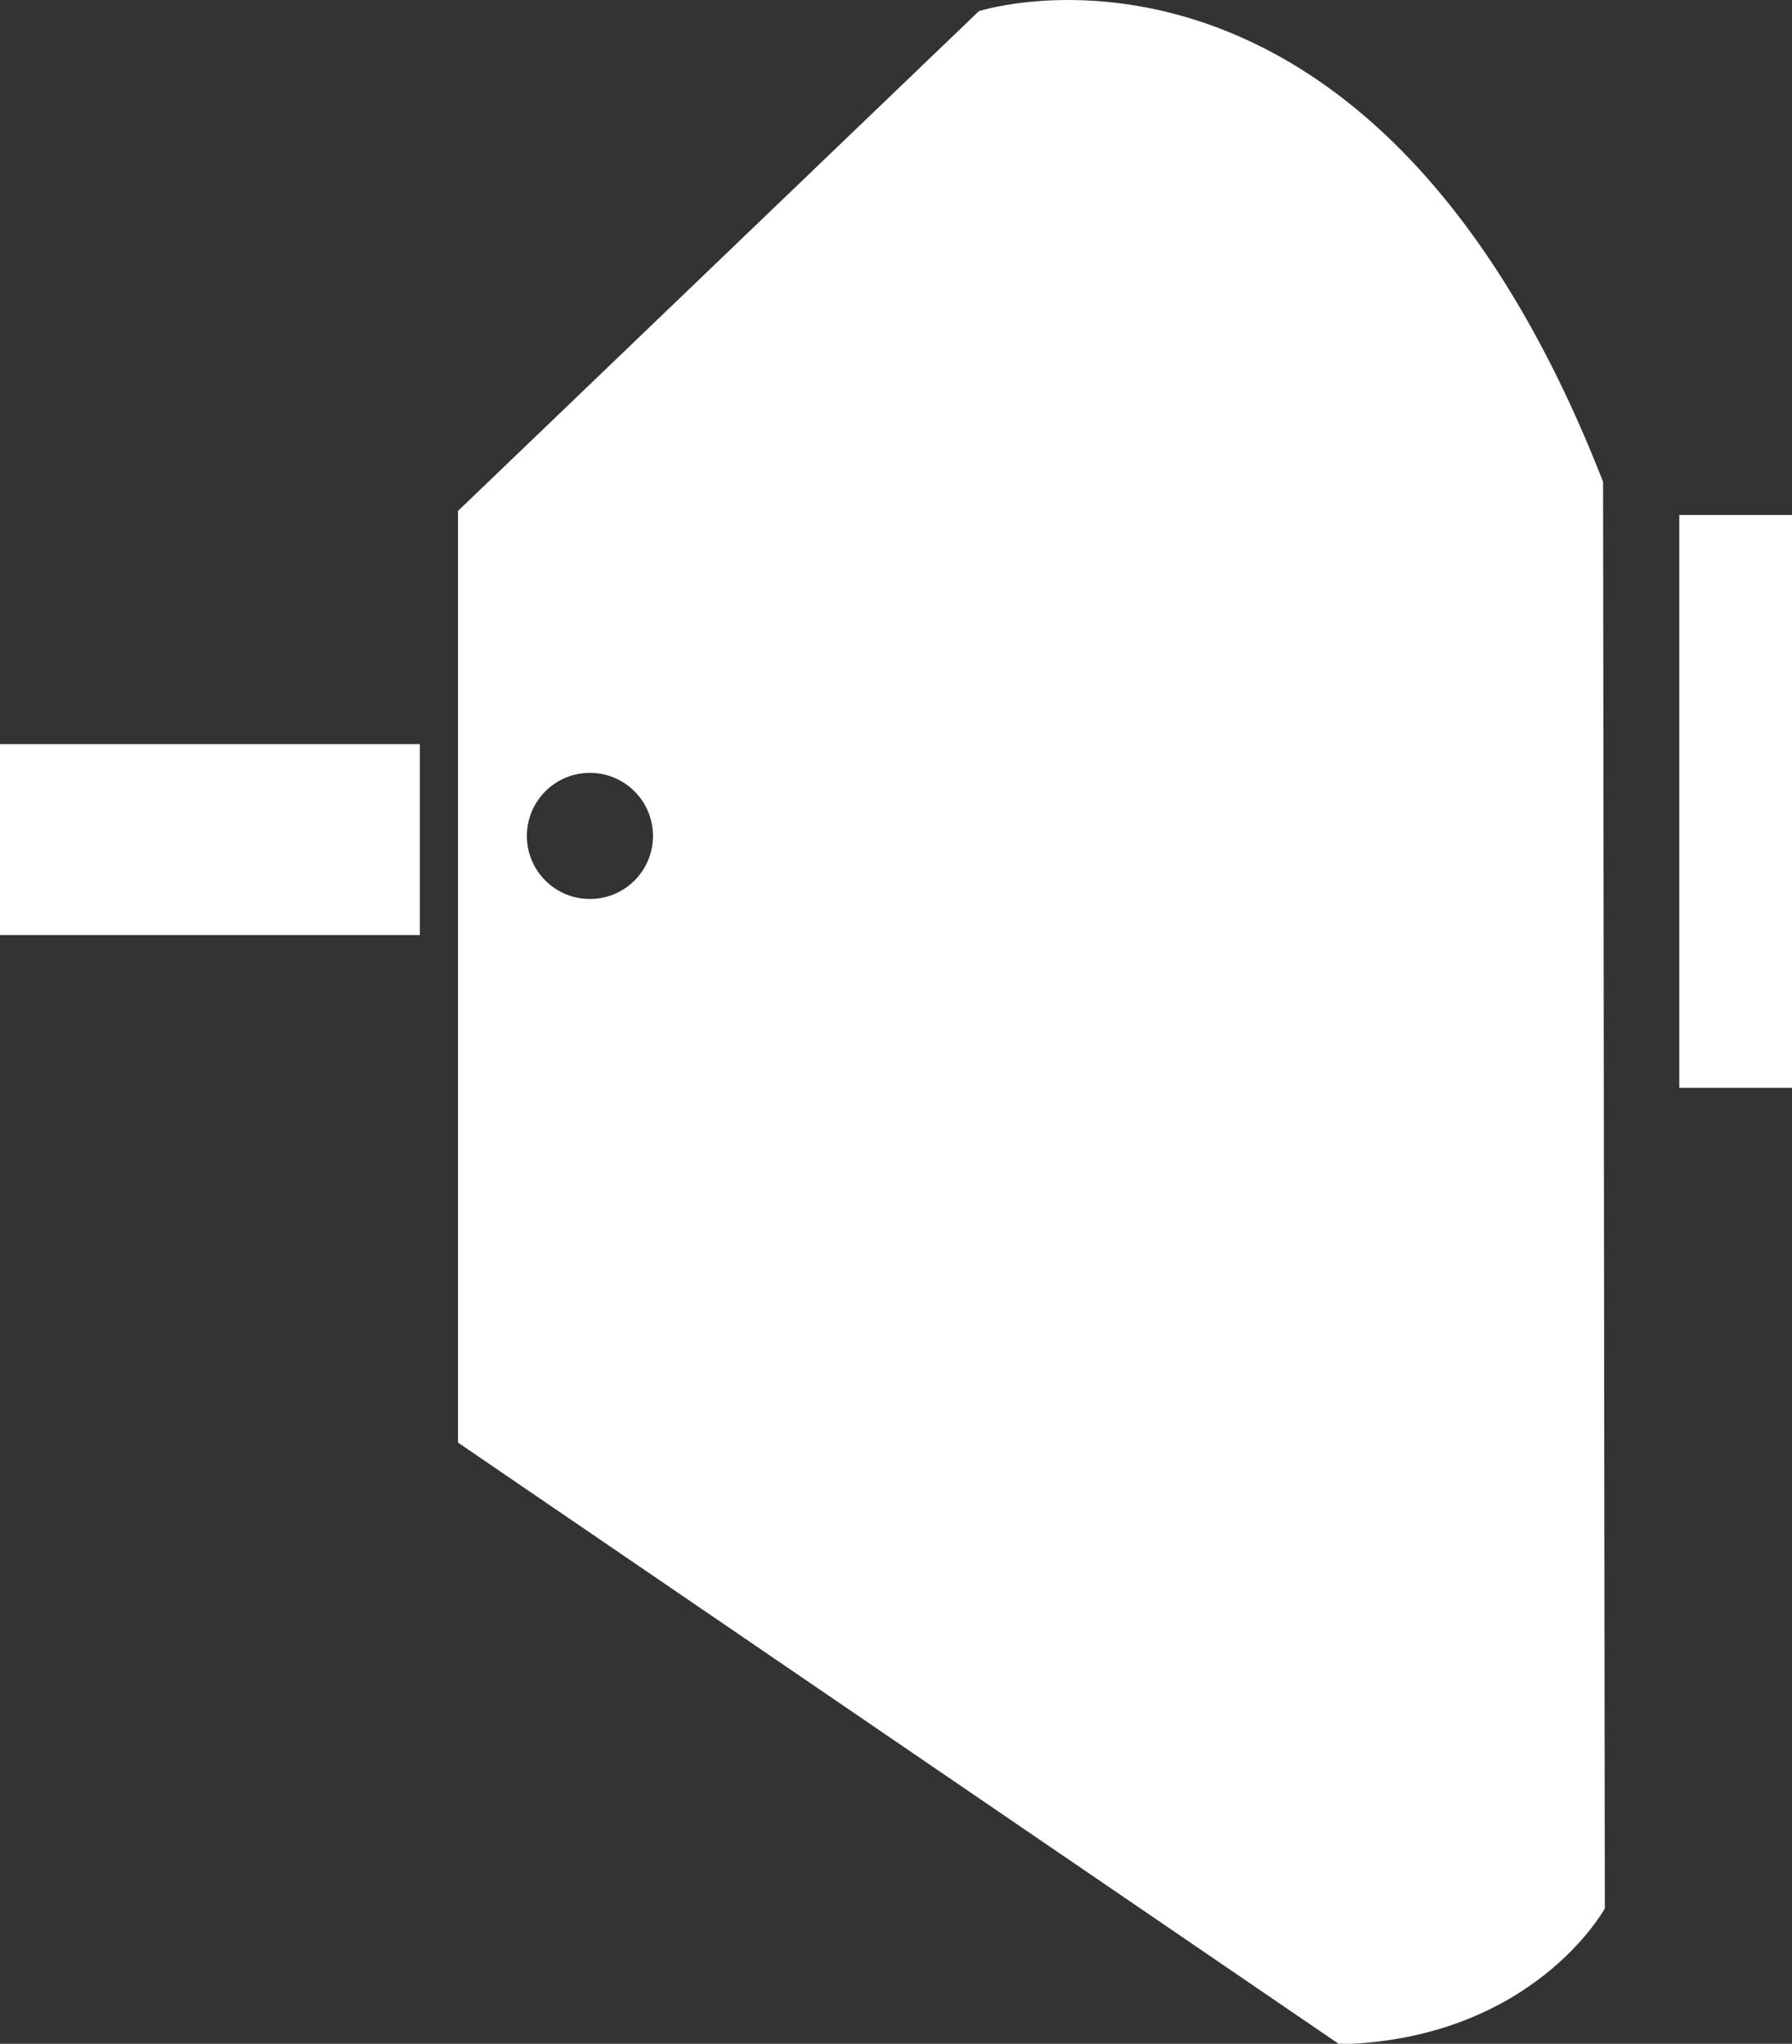
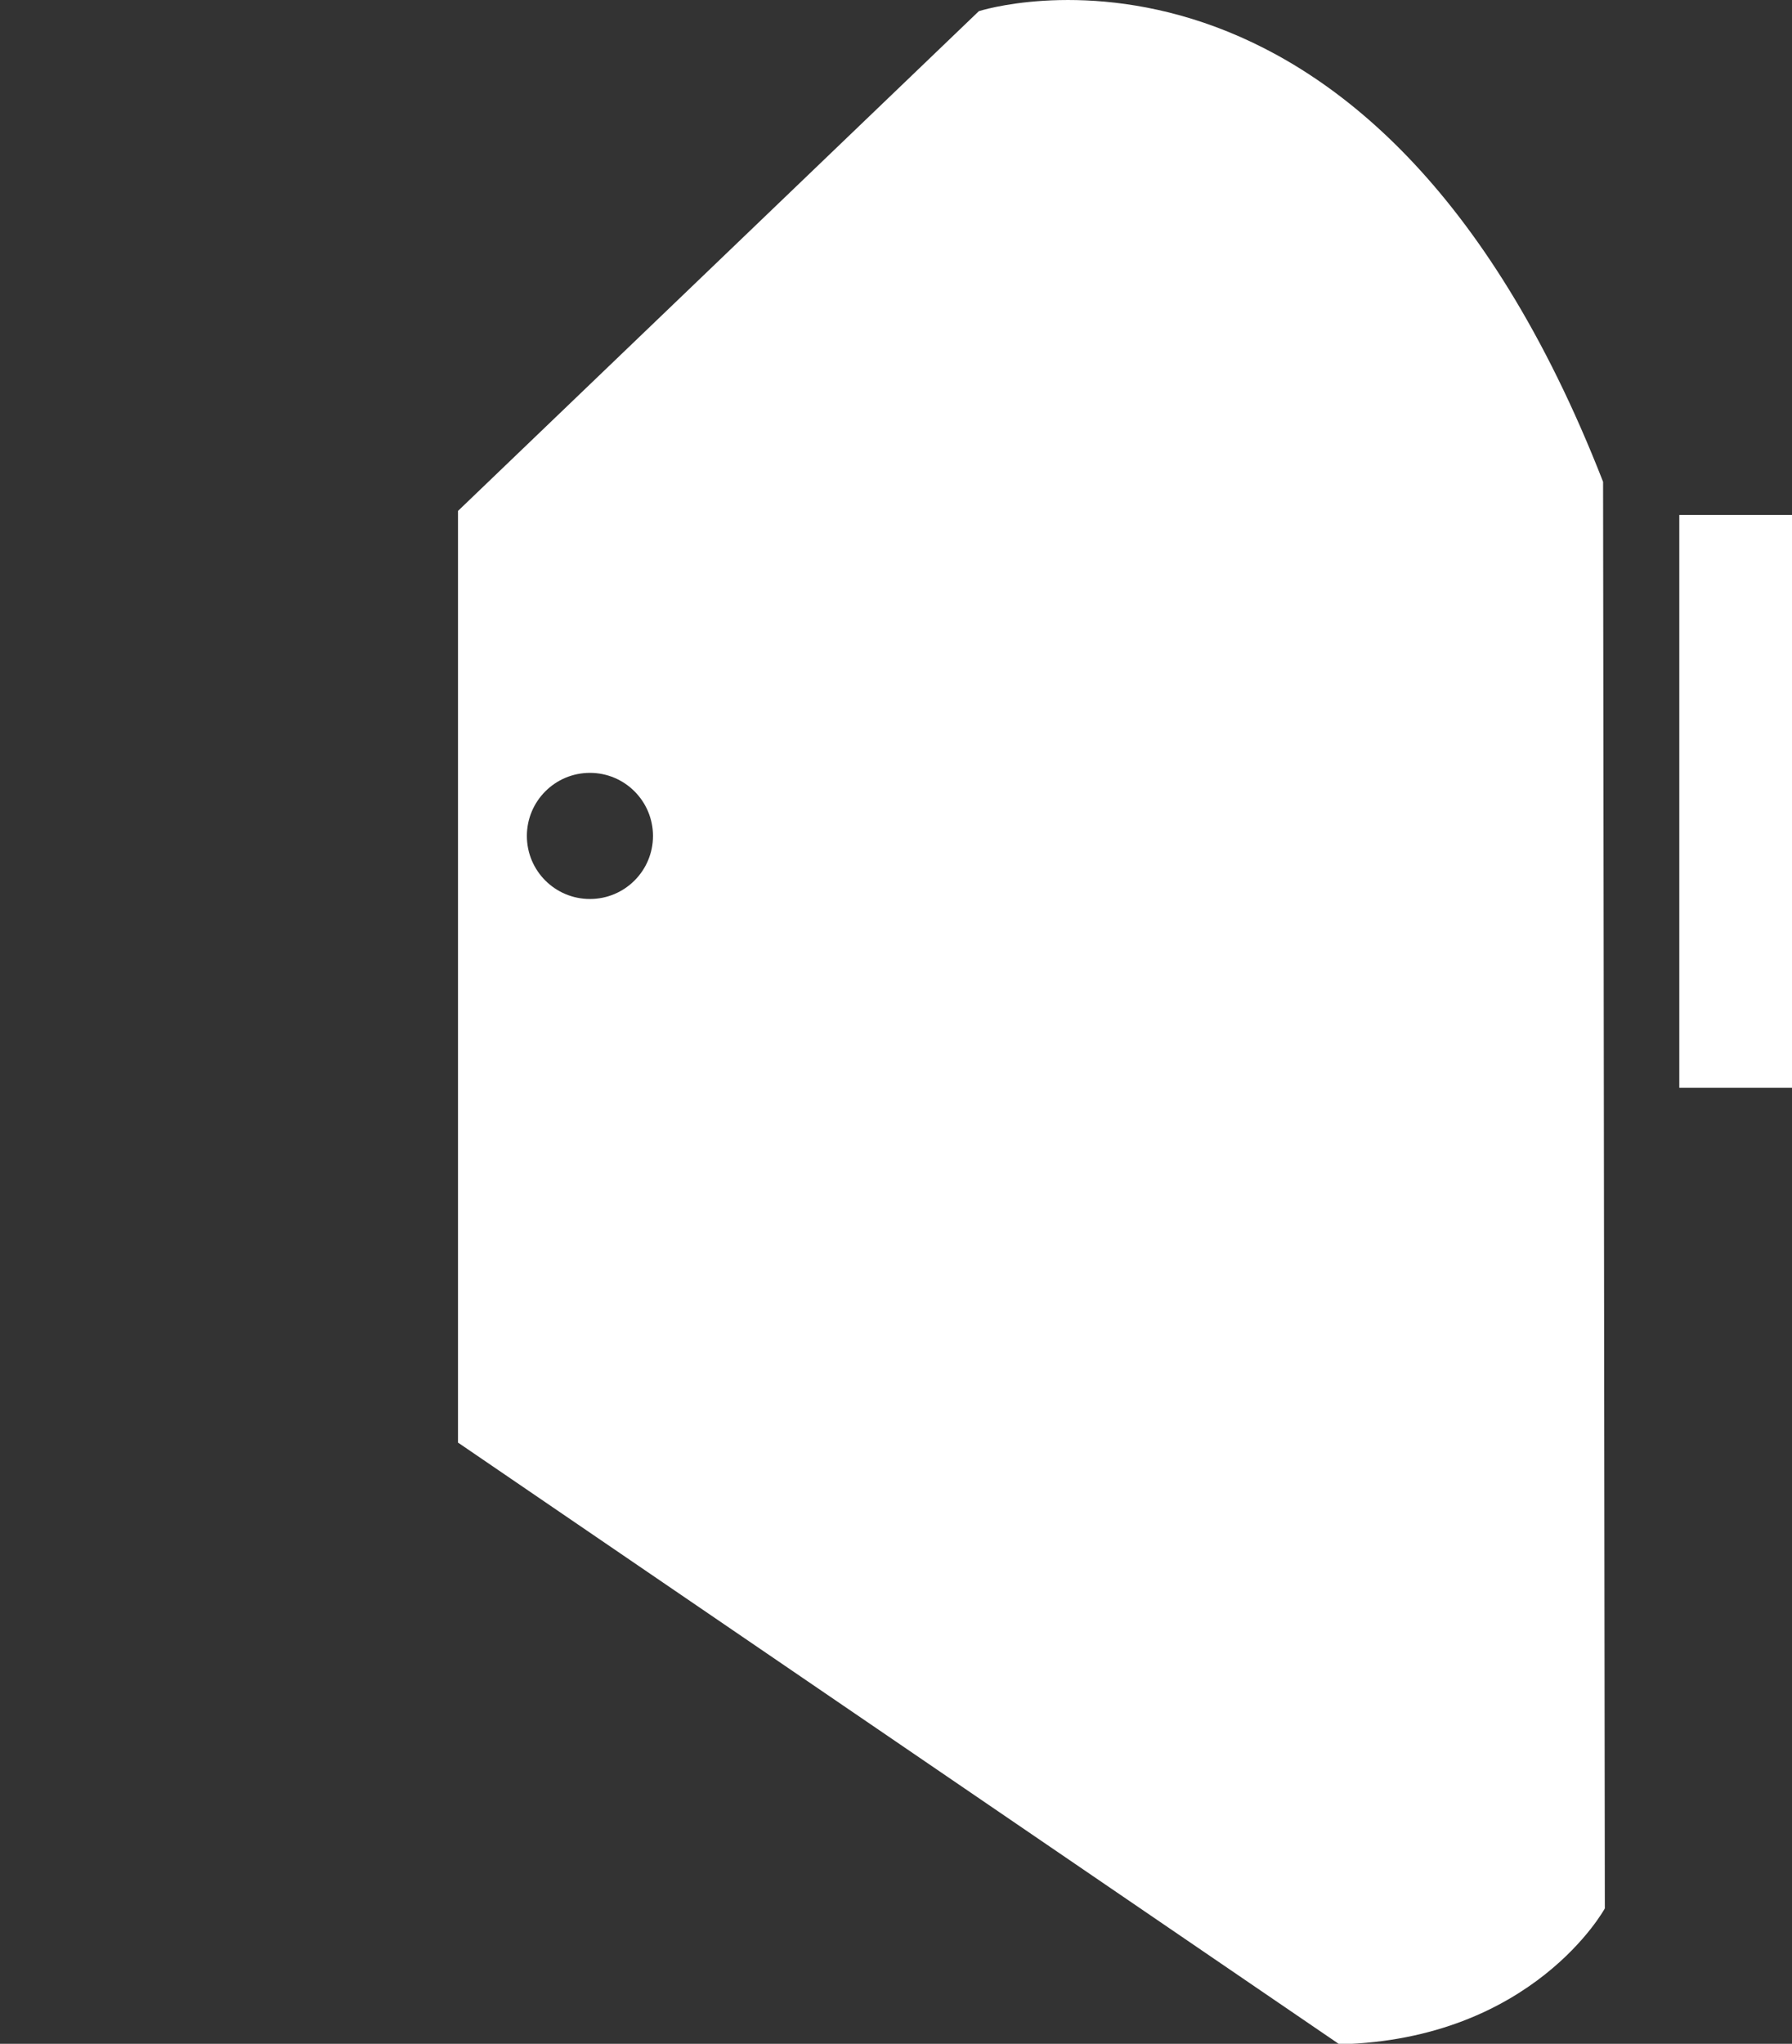
<svg xmlns="http://www.w3.org/2000/svg" version="1.1" id="レイヤー_1" x="0px" y="0px" width="46.953px" height="53.521px" viewBox="0 0 46.953 53.521" enable-background="new 0 0 46.953 53.521" xml:space="preserve">
  <rect x="0" y="0" width="46.953" height="53.521" fill="#333333" stroke="none" />
  <g>
-     <rect y="19.486" fill="#FFFFFF" width="11" height="5" />
    <rect x="44" y="13.486" fill="#FFFFFF" width="3" height="15" />
    <g>
      <path fill="#FFFFFF" d="M42.003,12.617C35.903-3.012,25.648,0.292,25.648,0.292L12,13.38v24.397l23.094,15.758    c5.083-0.127,6.955-3.559,6.955-3.559L42.003,12.617z M15.457,23.542c-0.913,0-1.652-0.738-1.652-1.651    c0-0.912,0.739-1.652,1.652-1.652c0.912,0,1.652,0.74,1.652,1.652C17.109,22.804,16.369,23.542,15.457,23.542z" />
    </g>
  </g>
</svg>